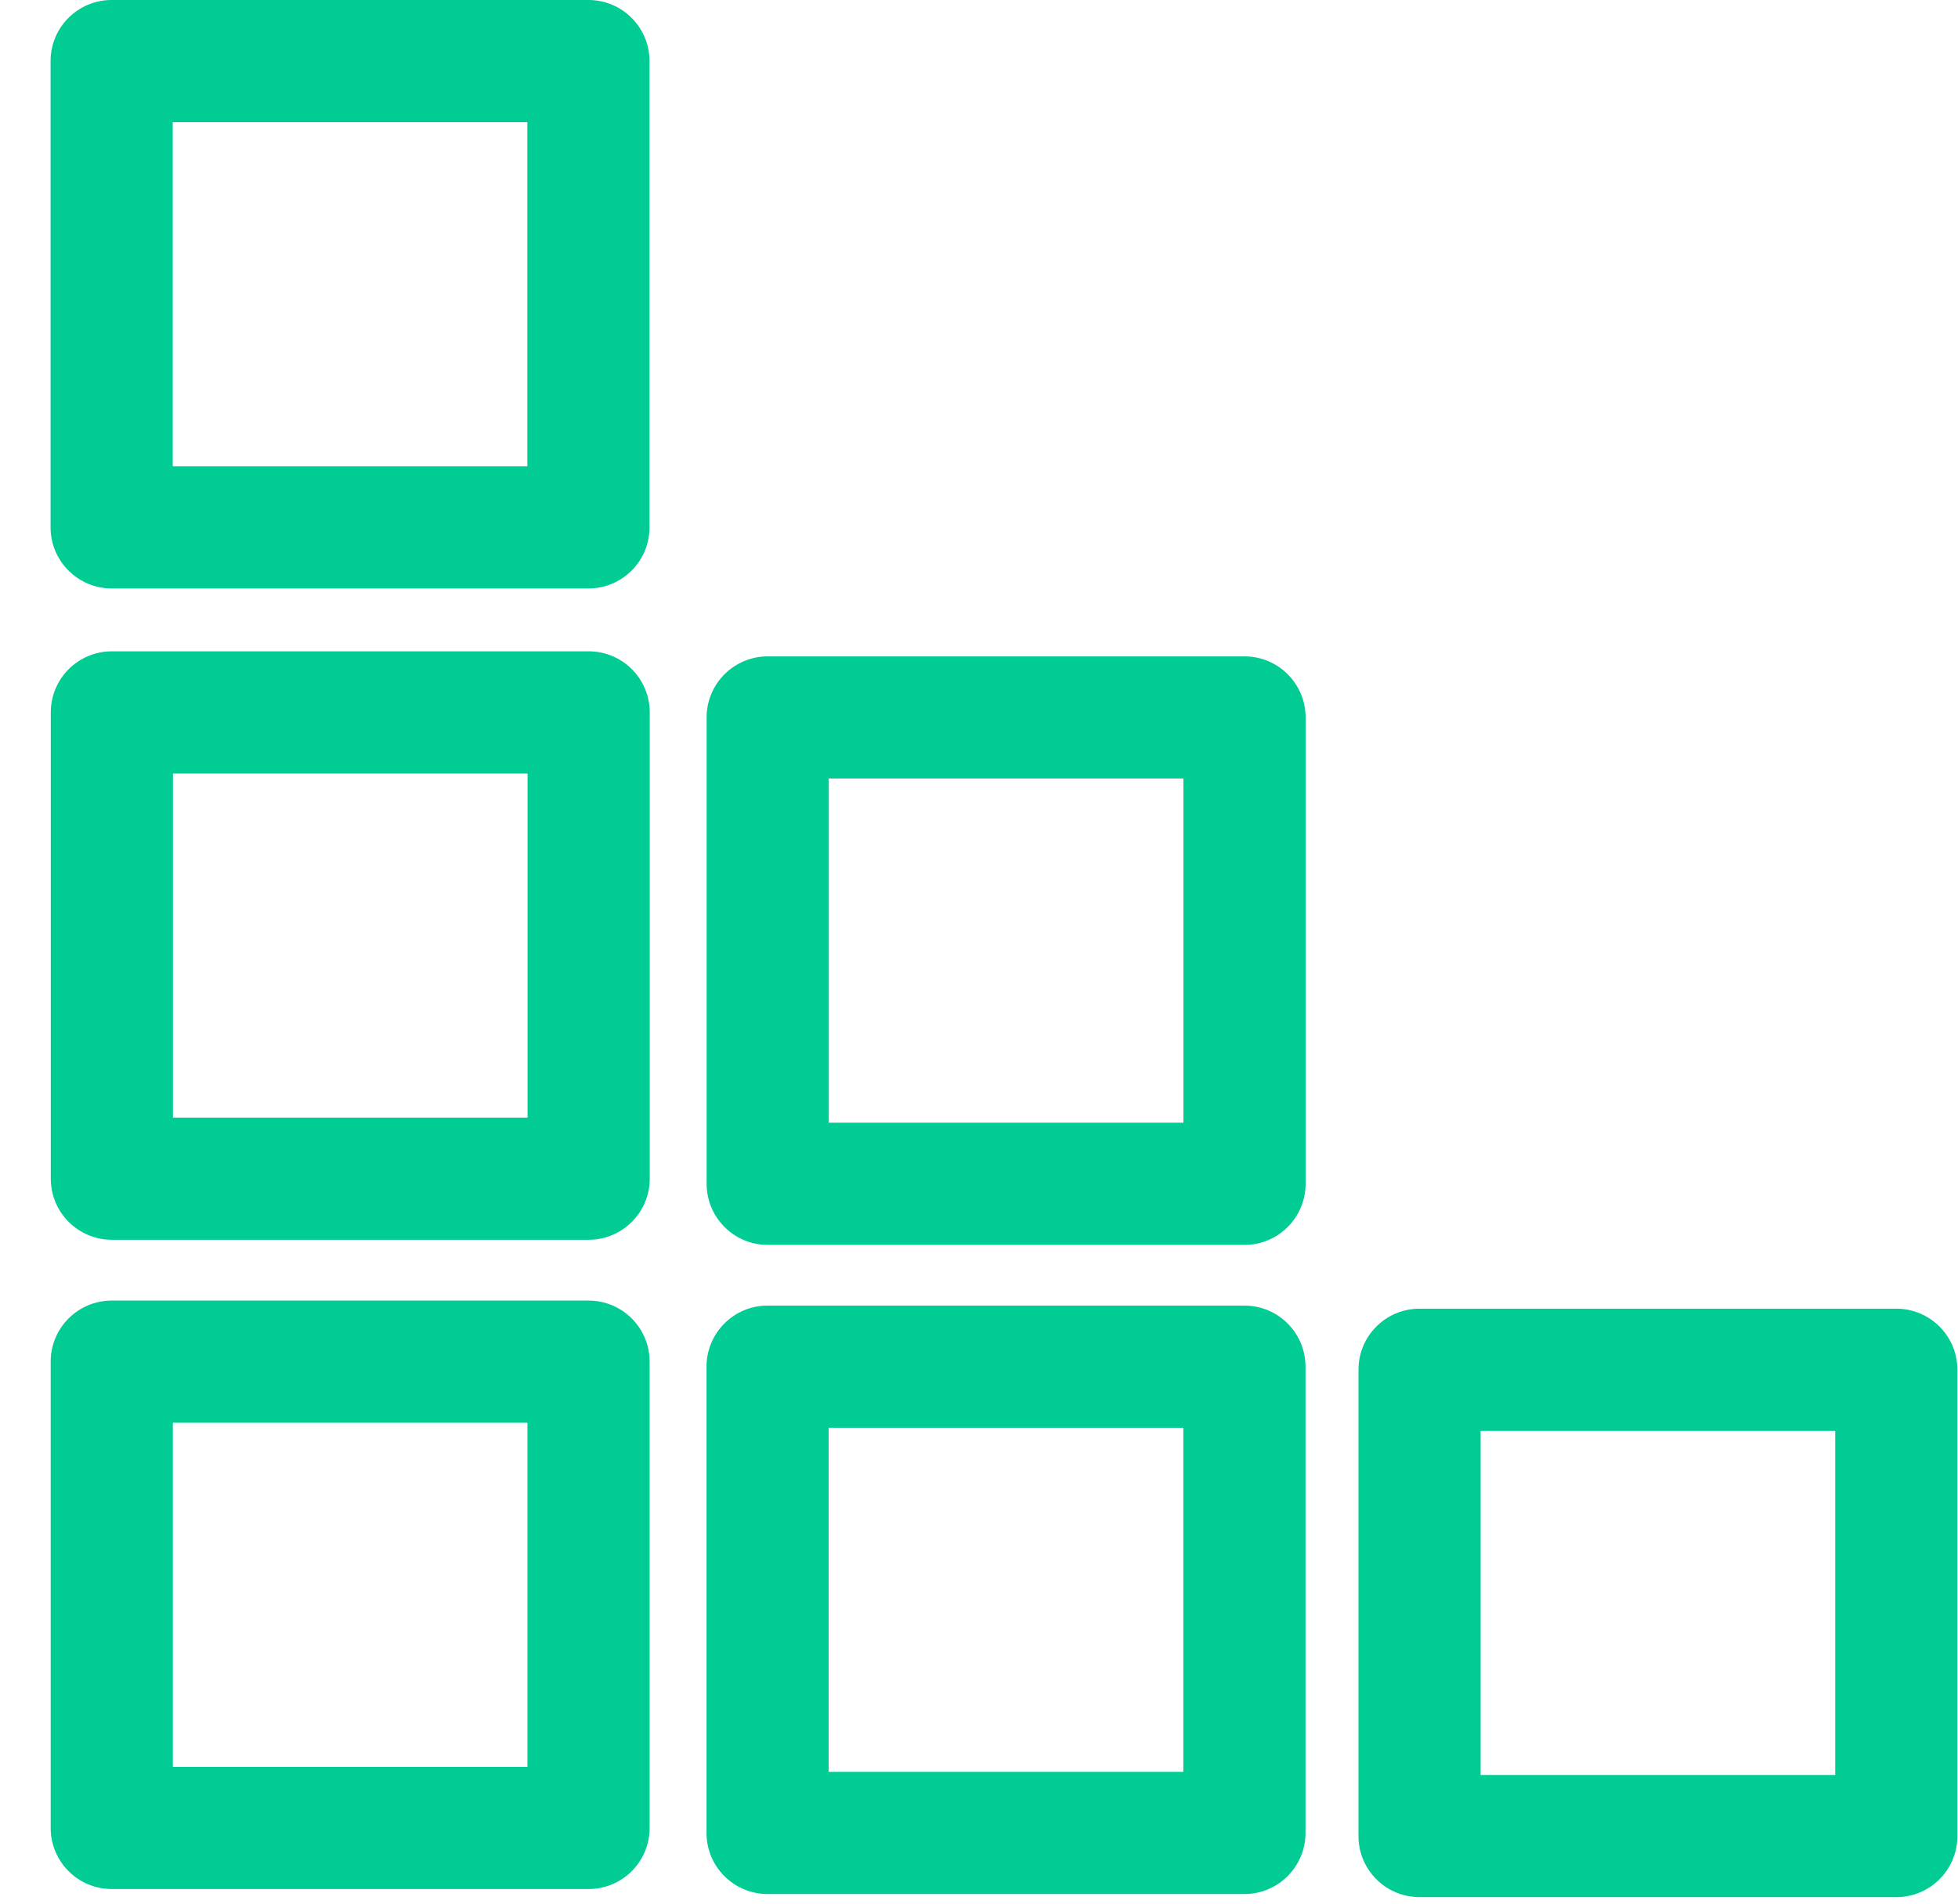
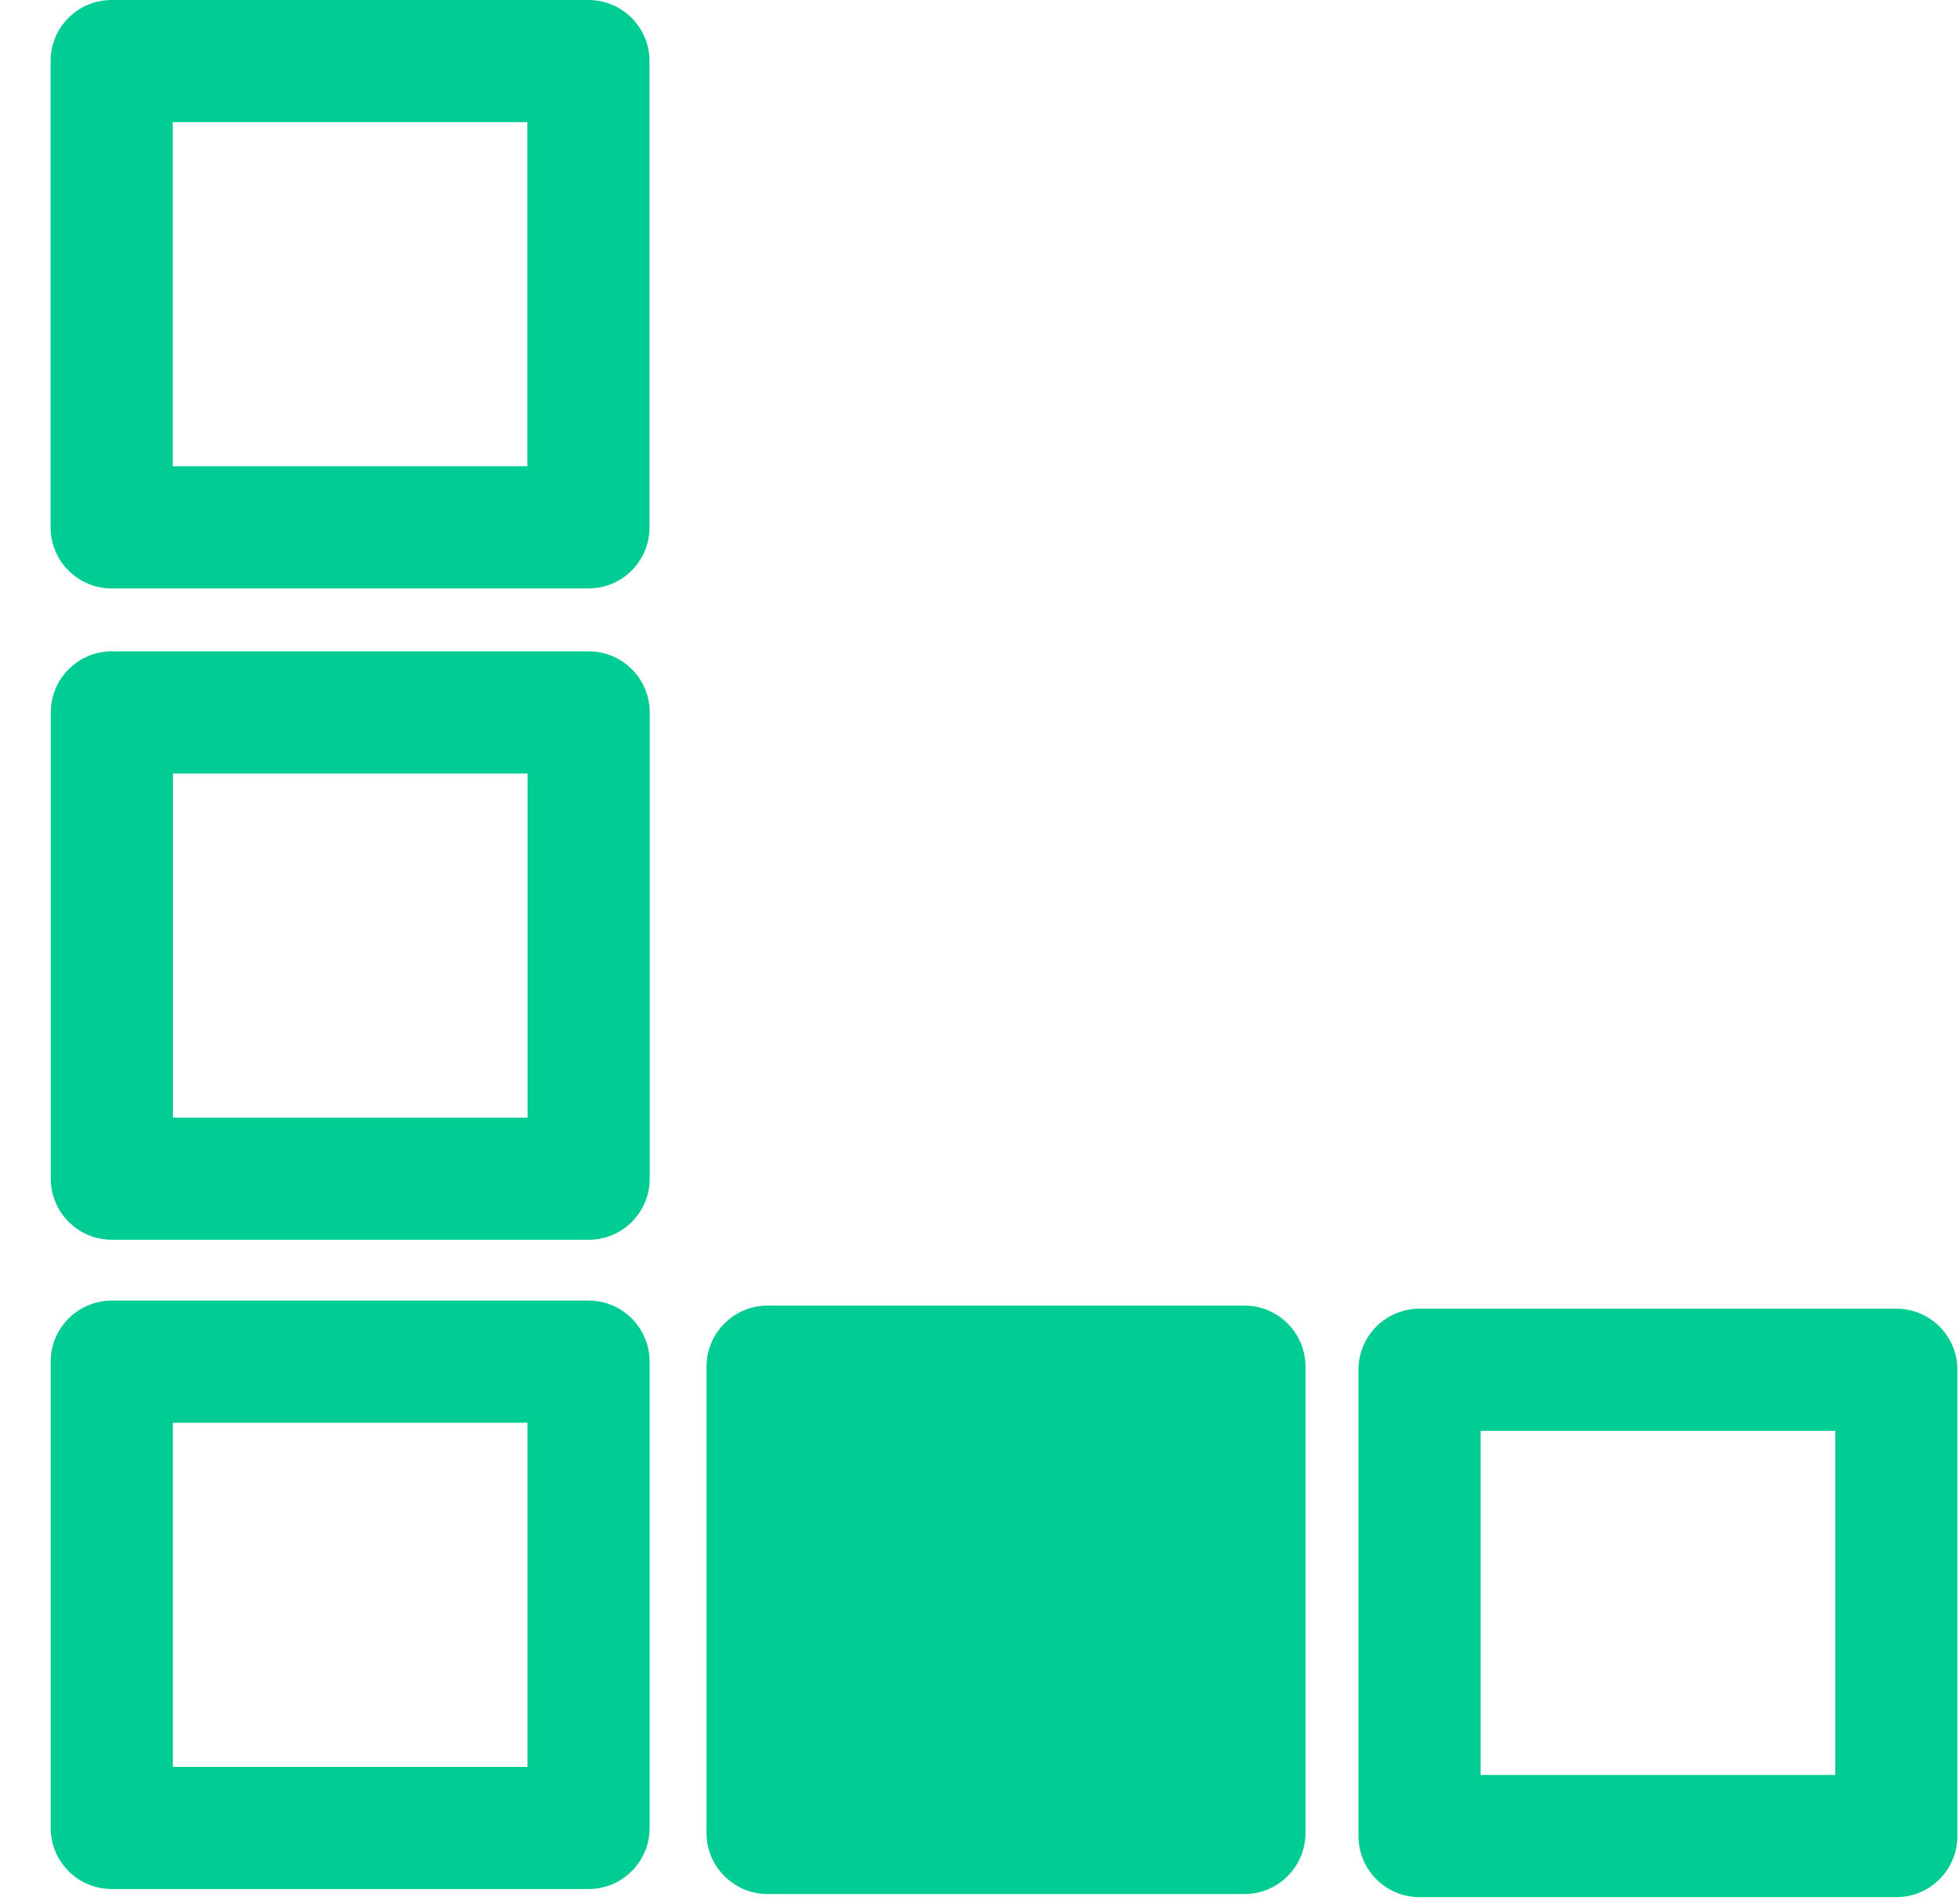
<svg xmlns="http://www.w3.org/2000/svg" width="36" height="35" viewBox="0 0 36 35" fill="none">
  <path d="M10.823 11.975H2.057C1.436 11.975 0.934 12.477 0.934 13.098V21.671C0.934 22.291 1.436 22.794 2.057 22.794H10.823C11.444 22.794 11.946 22.291 11.946 21.671V13.098C11.946 12.477 11.444 11.975 10.823 11.975ZM9.7 20.548H3.18V14.221H9.7V20.548Z" fill="#00CC93" />
  <path d="M10.821 23.912H2.055C1.434 23.912 0.932 24.415 0.932 25.035V33.608C0.932 34.229 1.434 34.731 2.055 34.731H10.821C11.442 34.731 11.944 34.229 11.944 33.608V25.035C11.944 24.415 11.442 23.912 10.821 23.912ZM9.698 32.485H3.178V26.158H9.698V32.485Z" fill="#00CC93" />
  <path d="M2.053 10.819H10.819C11.44 10.819 11.942 10.316 11.942 9.696V1.123C11.942 0.503 11.44 0 10.819 0H2.053C1.432 0 0.93 0.503 0.93 1.123V9.696C0.93 10.316 1.434 10.819 2.053 10.819ZM3.176 2.246H9.696V8.573H3.176V2.246Z" fill="#00CC93" />
-   <path d="M22.882 12.068H14.115C13.495 12.068 12.992 12.571 12.992 13.191V21.765C12.992 22.385 13.495 22.888 14.115 22.888H22.882C23.502 22.888 24.005 22.385 24.005 21.765V13.191C24.005 12.571 23.502 12.068 22.882 12.068ZM21.759 20.642H15.238V14.314H21.759V20.642Z" fill="#00CC93" />
-   <path d="M22.88 24.004H14.113C13.493 24.004 12.99 24.507 12.99 25.127V33.7C12.99 34.32 13.493 34.823 14.113 34.823H22.88C23.5 34.823 24.003 34.32 24.003 33.7V25.127C24.003 24.507 23.5 24.004 22.88 24.004ZM21.757 32.577H15.236V26.25H21.757V32.577Z" fill="#00CC93" />
+   <path d="M22.88 24.004H14.113C13.493 24.004 12.99 24.507 12.99 25.127V33.7C12.99 34.32 13.493 34.823 14.113 34.823H22.88C23.5 34.823 24.003 34.32 24.003 33.7V25.127C24.003 24.507 23.5 24.004 22.88 24.004ZM21.757 32.577V26.25H21.757V32.577Z" fill="#00CC93" />
  <path d="M34.866 24.061H26.1C25.479 24.061 24.977 24.563 24.977 25.184V33.757C24.977 34.377 25.479 34.88 26.1 34.88H34.866C35.486 34.88 35.989 34.377 35.989 33.757V25.184C35.989 24.563 35.485 24.061 34.866 24.061ZM33.743 32.634H27.223V26.307H33.743V32.634Z" fill="#00CC93" />
</svg>